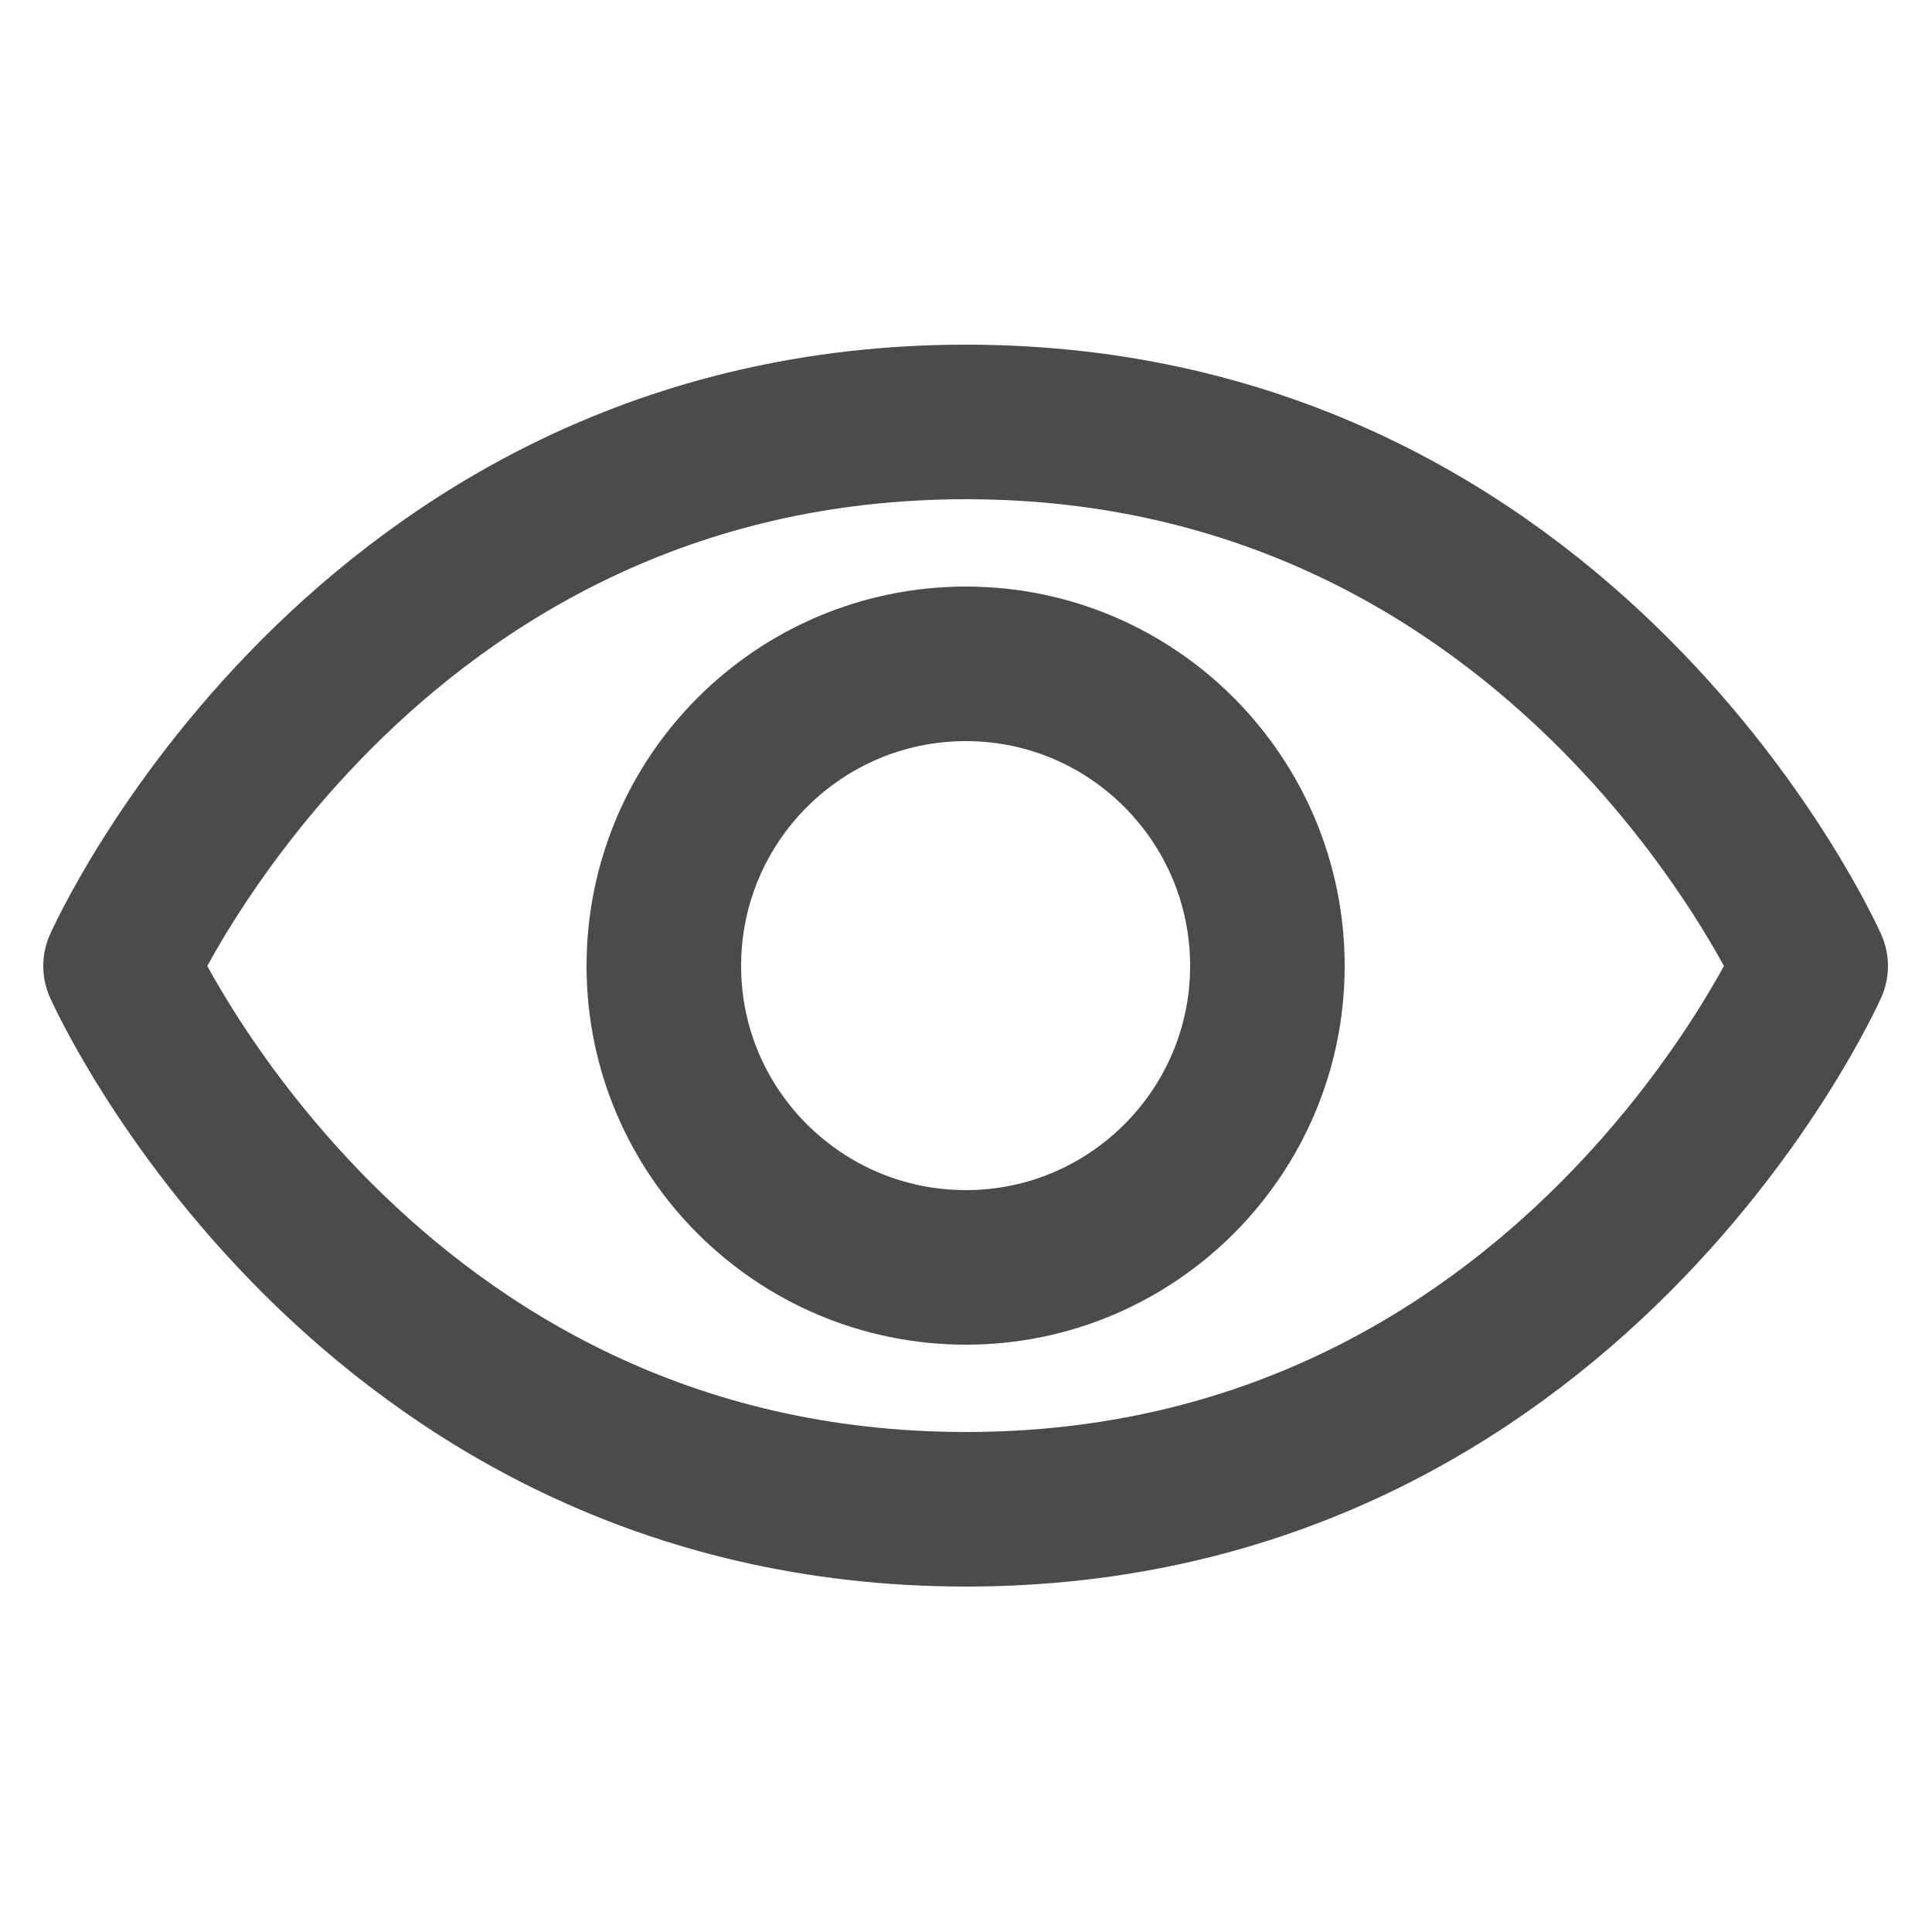
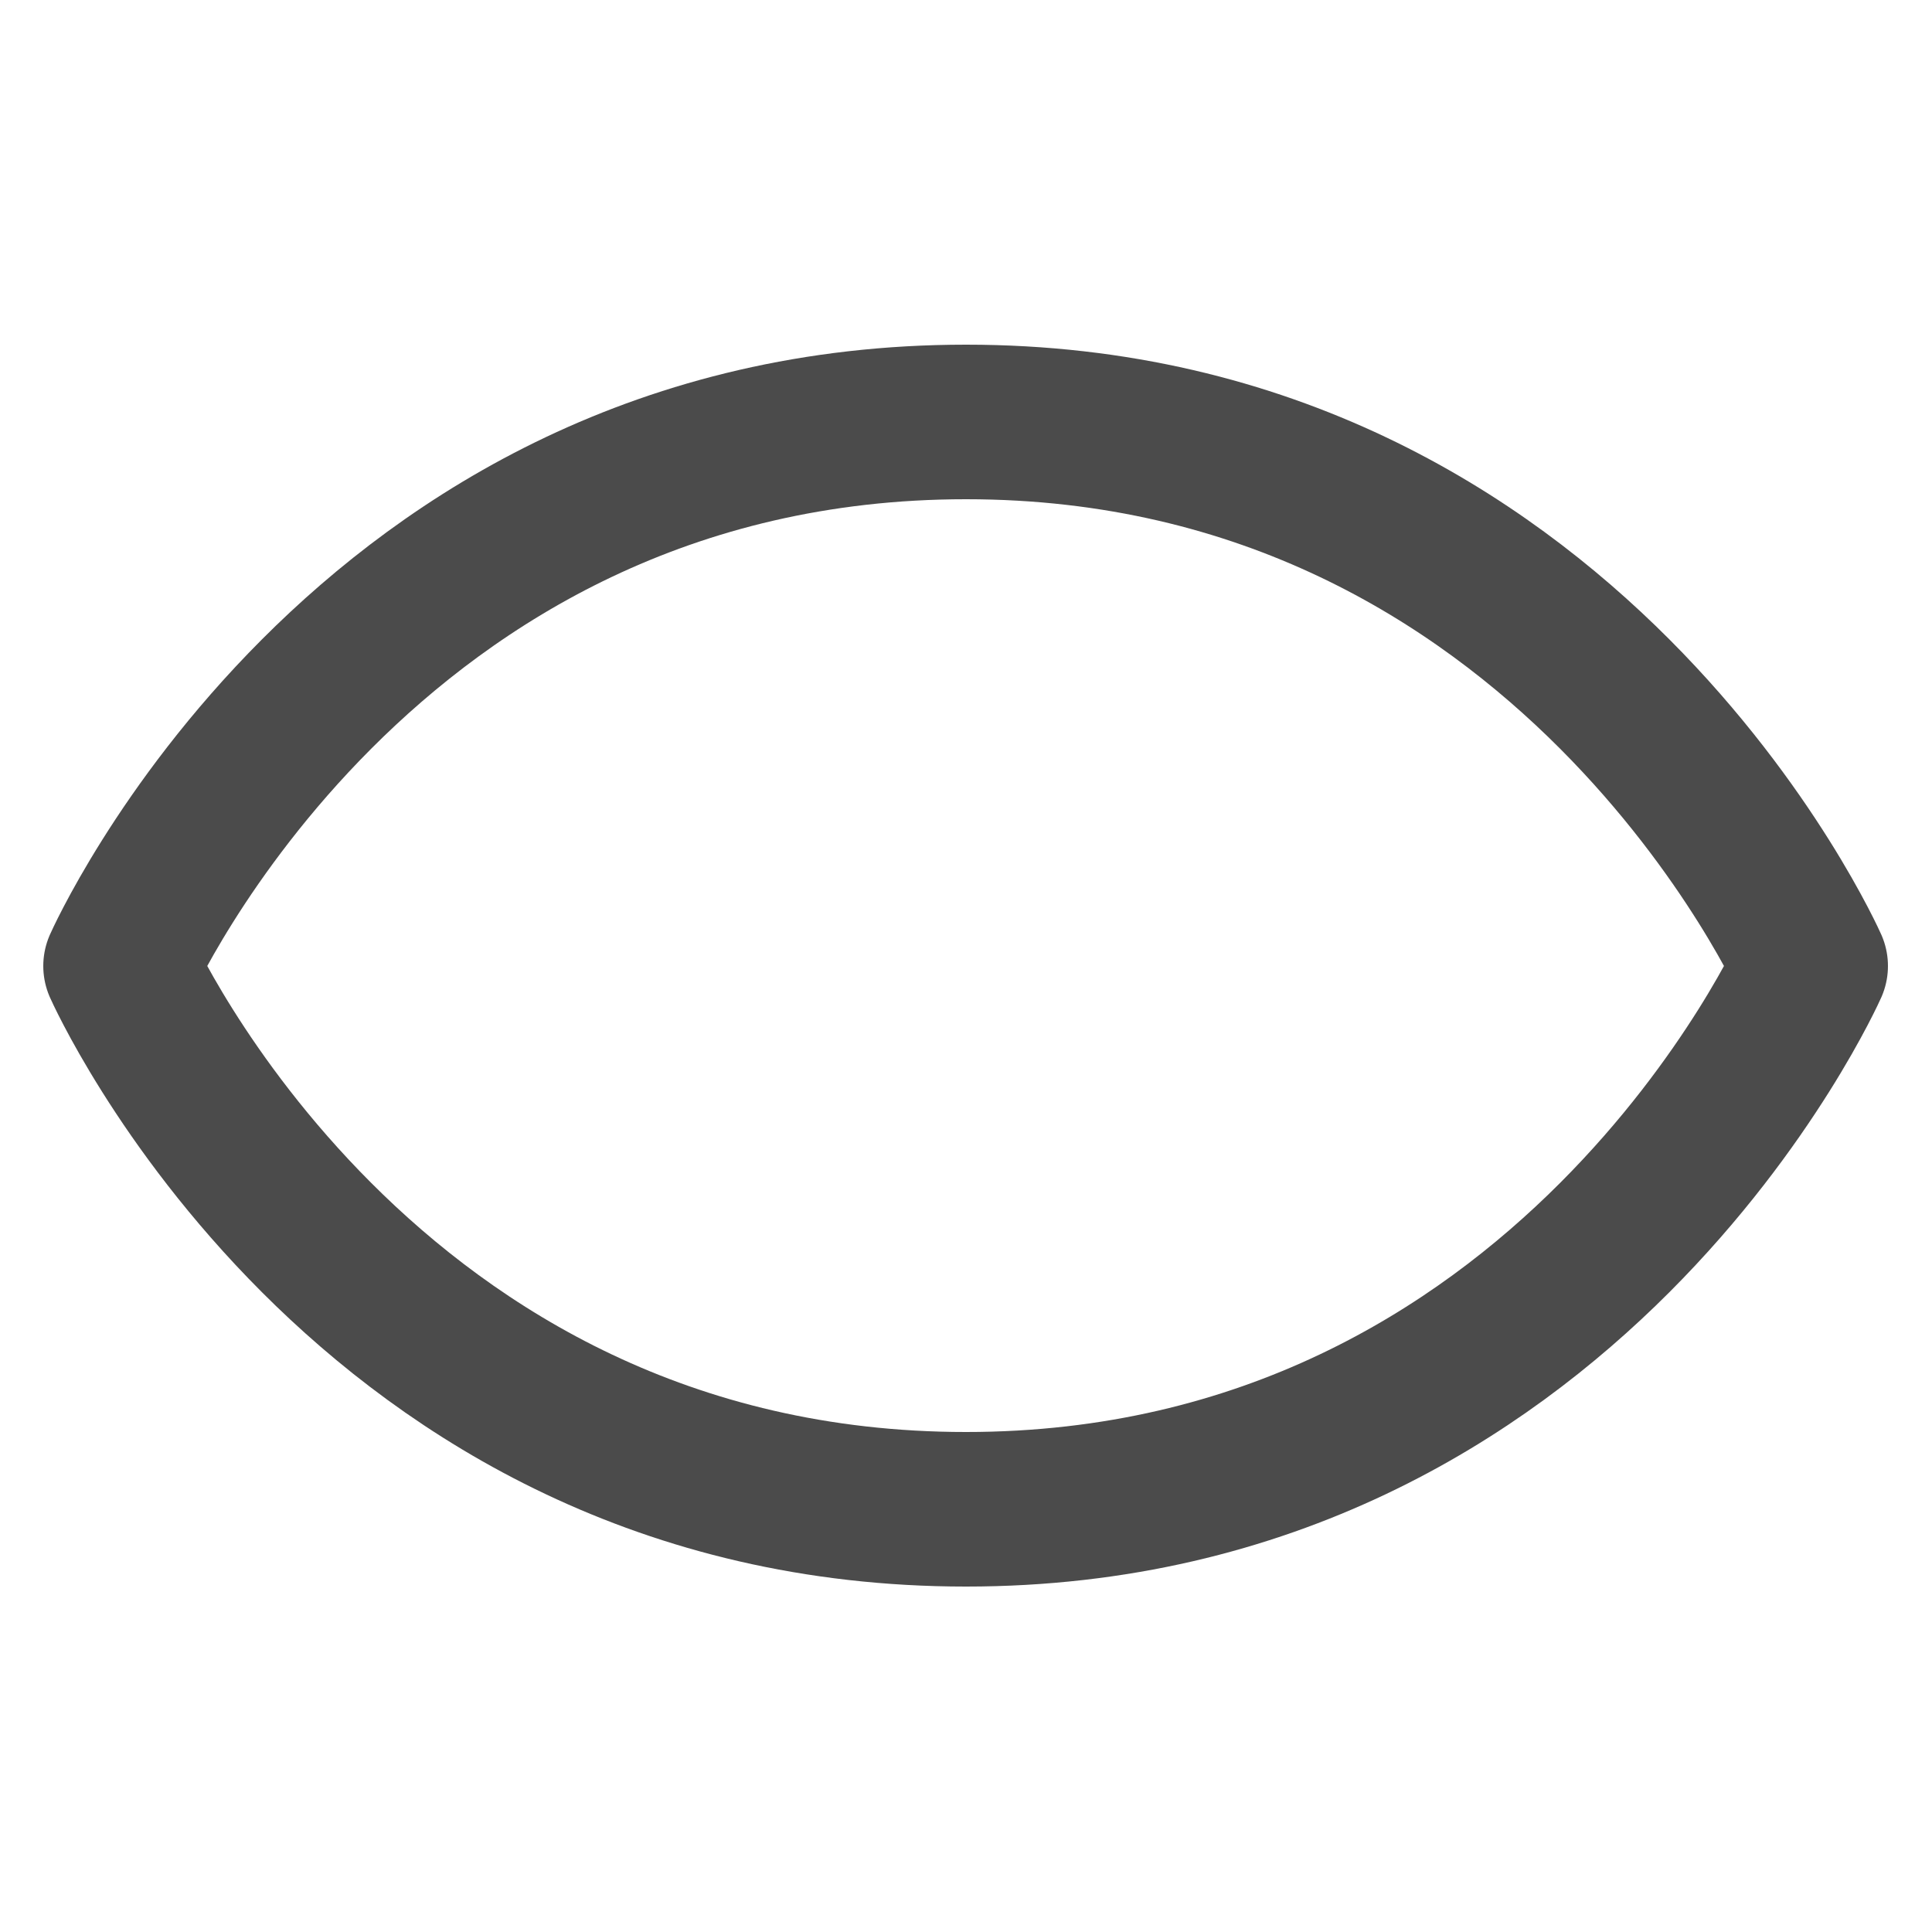
<svg xmlns="http://www.w3.org/2000/svg" width="25" height="25" viewBox="0 0 25 25" fill="none">
  <desc>
			Created with Pixso.
	</desc>
  <defs />
  <rect id="Eye" rx="0" width="24" height="24" transform="translate(0.5 0.5)" fill="#4B4B4B" fill-opacity="0" />
  <path id="Vector" d="M0 0L25 0L25 25L0 25L0 0Z" fill="#C4C4C4" fill-opacity="0" fill-rule="evenodd" />
  <path id="Vector" d="M1.56 12.5C1.56 12.5 4.68 19.53 12.5 19.53C20.31 19.53 23.43 12.5 23.43 12.5C23.43 12.5 20.31 5.46 12.5 5.46C4.68 5.46 1.56 12.5 1.56 12.5Z" stroke="#4B4B4B" stroke-opacity="1" stroke-width="2" stroke-linejoin="round" />
-   <path id="Vector" d="M12.5 16.4C10.34 16.4 8.59 14.65 8.59 12.5C8.59 10.34 10.34 8.59 12.5 8.59C14.65 8.59 16.4 10.34 16.4 12.5C16.4 14.65 14.65 16.4 12.5 16.4Z" stroke="#4B4B4B" stroke-opacity="1" stroke-width="2" stroke-linejoin="round" />
</svg>